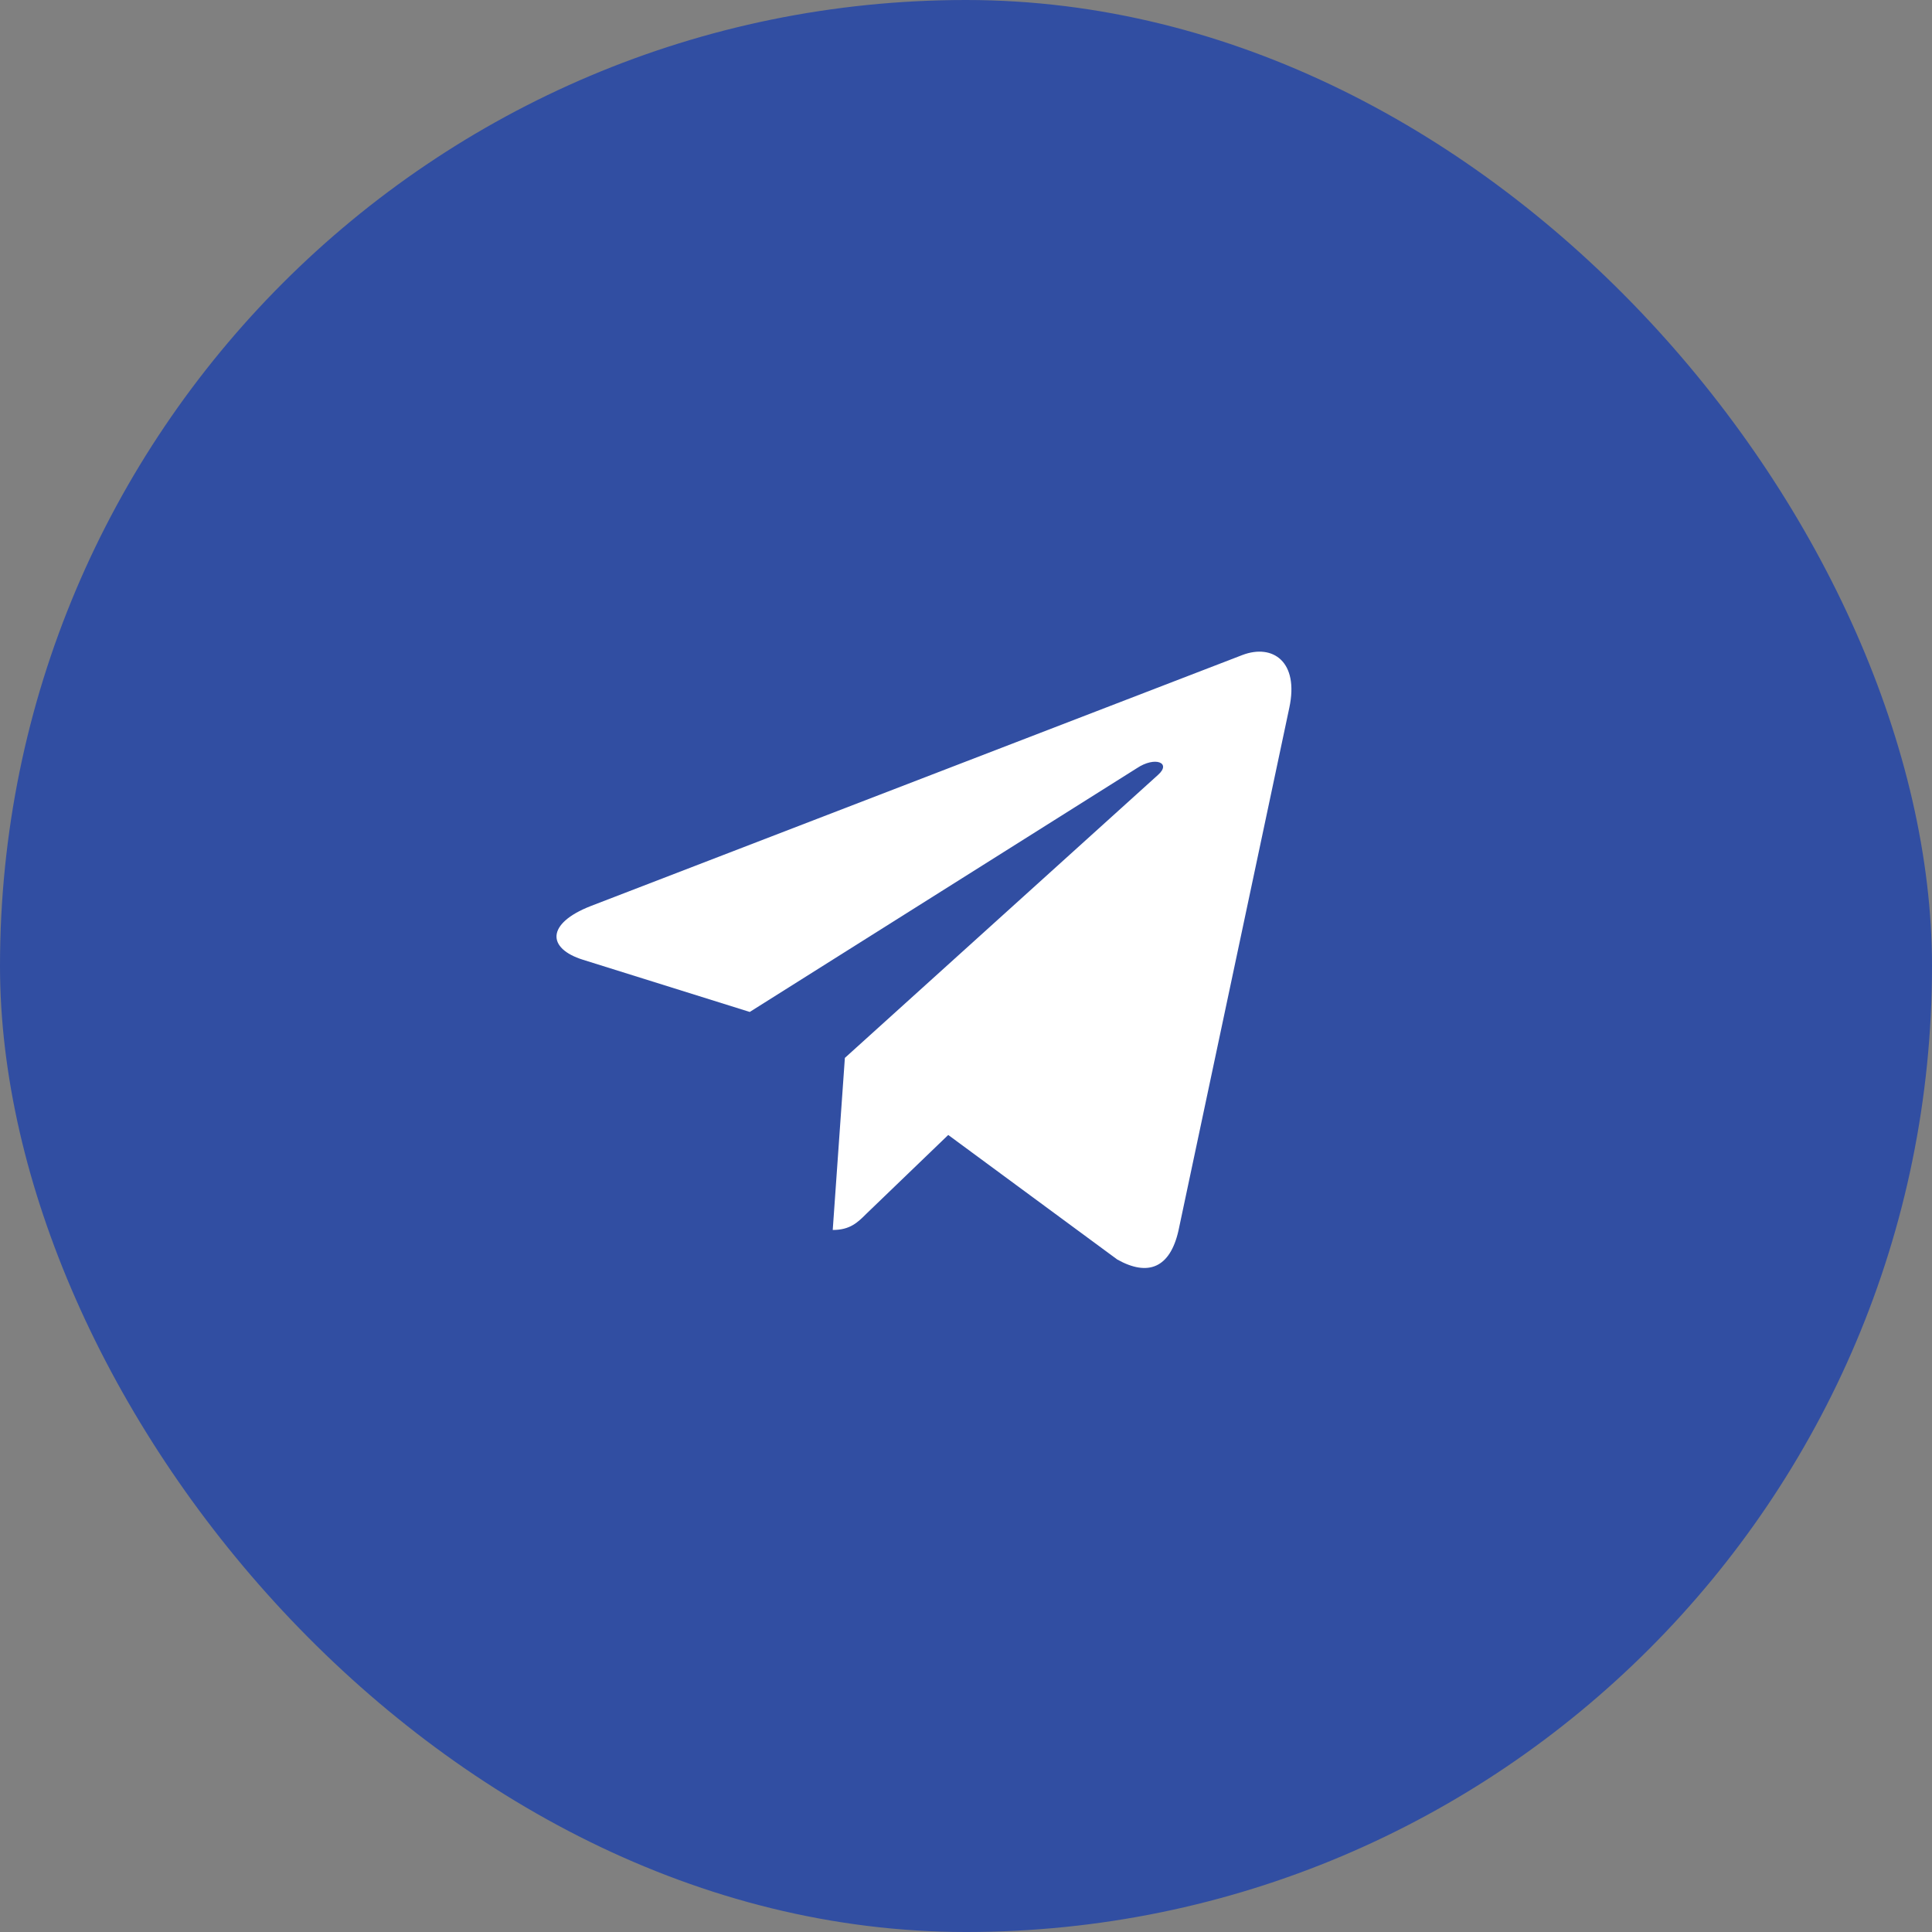
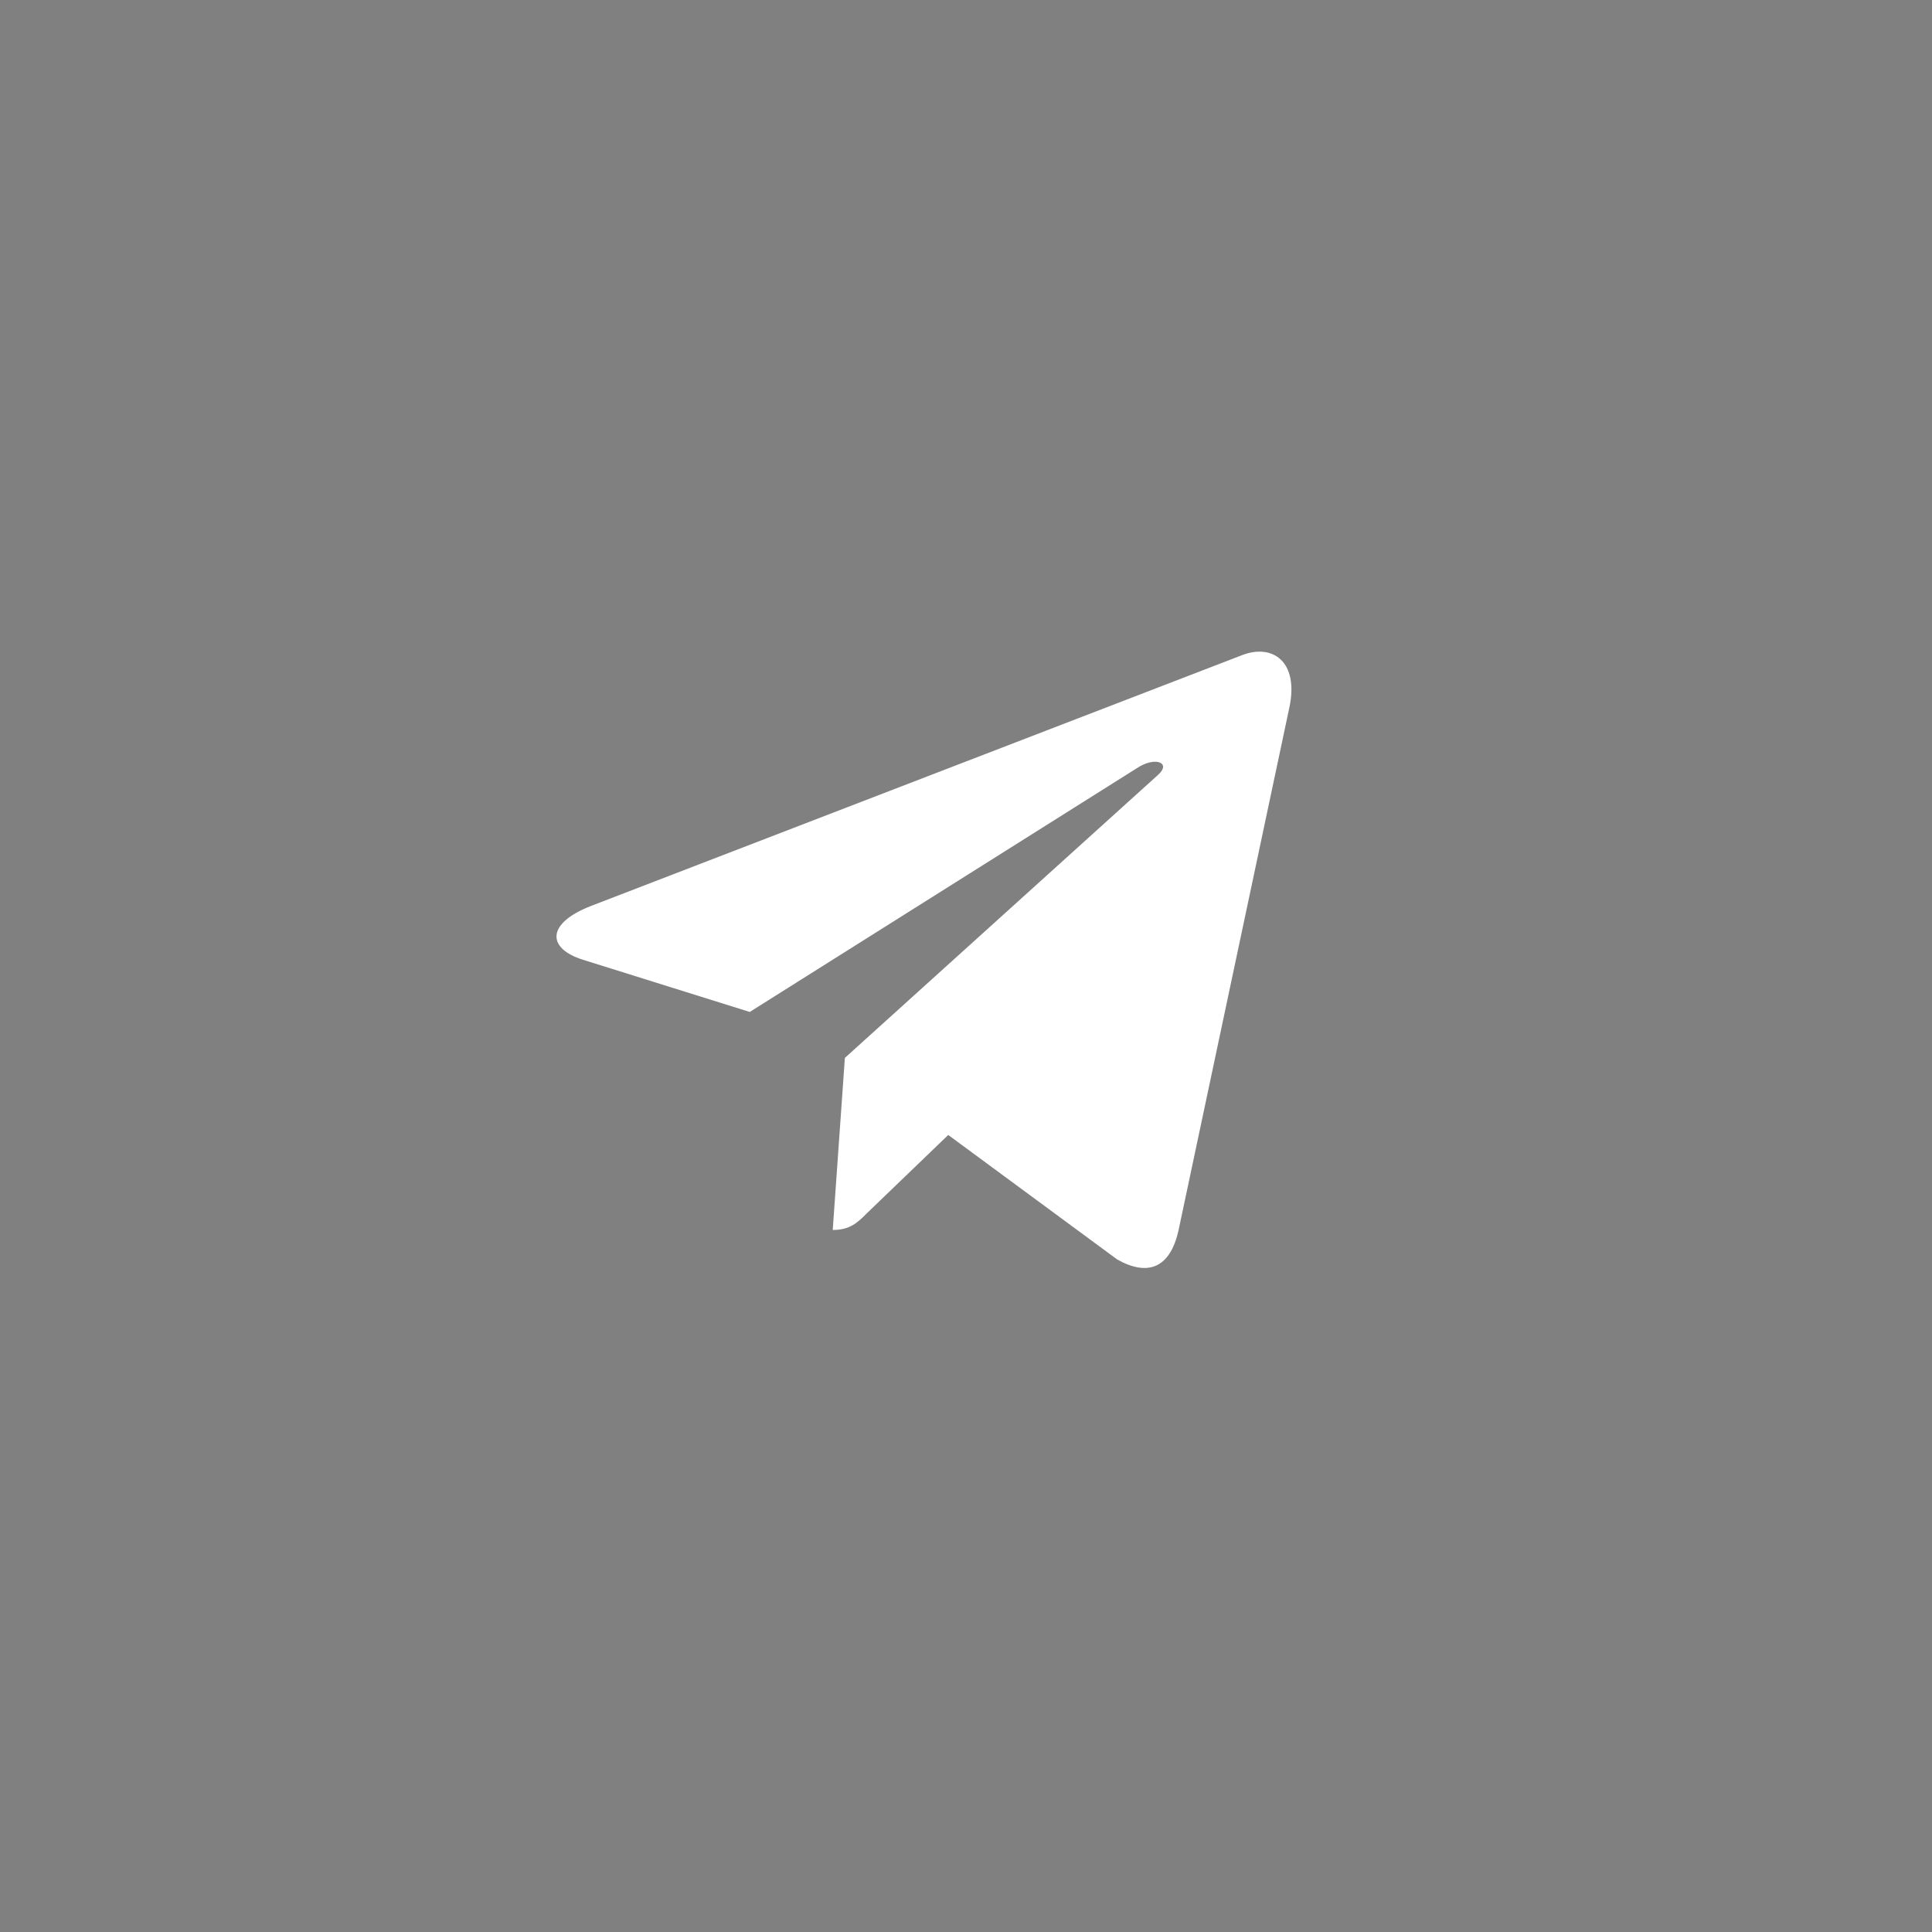
<svg xmlns="http://www.w3.org/2000/svg" width="46" height="46" viewBox="0 0 46 46" fill="none">
  <rect x="0" y="0" width="46" height="46" fill="#808080" stroke="none" />
-   <rect width="46" height="46" rx="23" fill="#314EA2" />
  <g clip-path="url(#clip0_757_3784)">
    <g clip-path="url(#clip1_757_3784)">
      <path d="M30.698 16.851L28.058 29.304C27.858 30.183 27.339 30.402 26.601 29.988L22.577 27.023L20.636 28.891C20.421 29.106 20.241 29.285 19.827 29.285L20.116 25.188L27.573 18.449C27.898 18.161 27.503 18 27.07 18.289L17.851 24.094L13.882 22.852C13.019 22.583 13.003 21.989 14.062 21.574L29.585 15.594C30.304 15.324 30.933 15.753 30.698 16.851Z" fill="white" />
    </g>
  </g>
  <defs>
    <clipPath id="clip0_757_3784">
      <rect width="31" height="31" fill="white" transform="translate(6 7)" />
    </clipPath>
    <clipPath id="clip1_757_3784">
      <rect width="31" height="31" fill="white" transform="translate(6 7)" />
    </clipPath>
  </defs>
</svg>